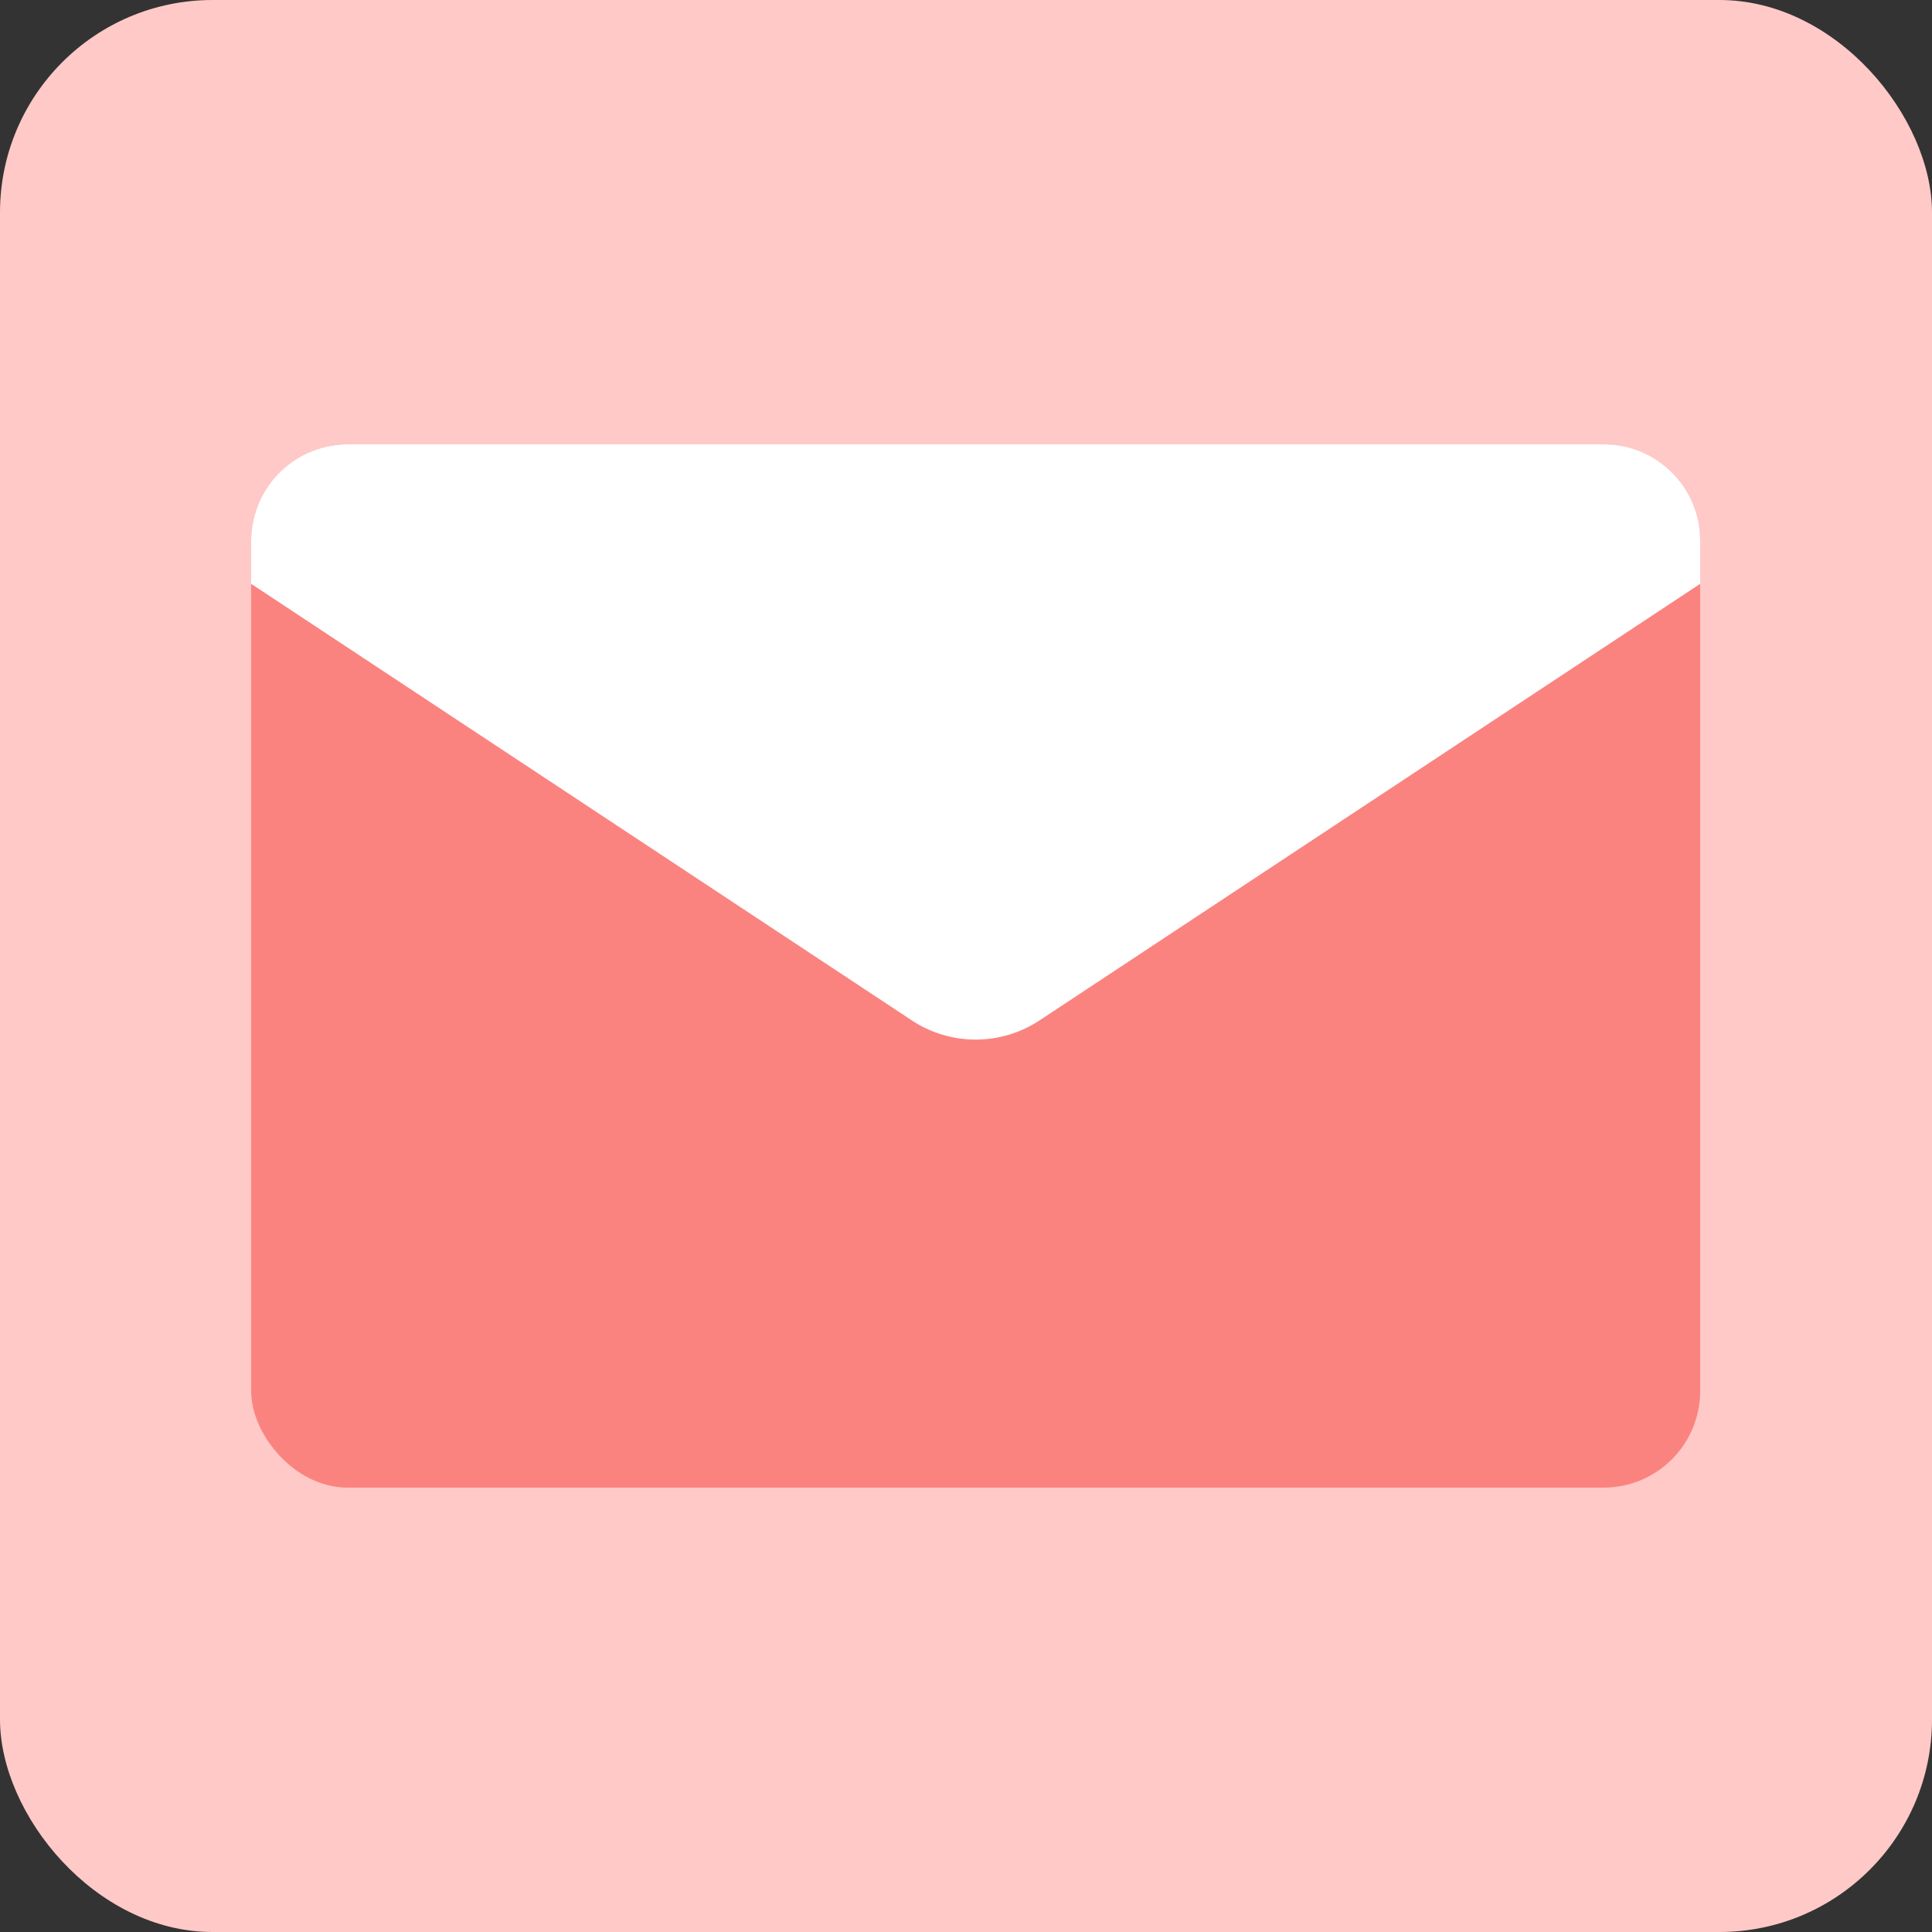
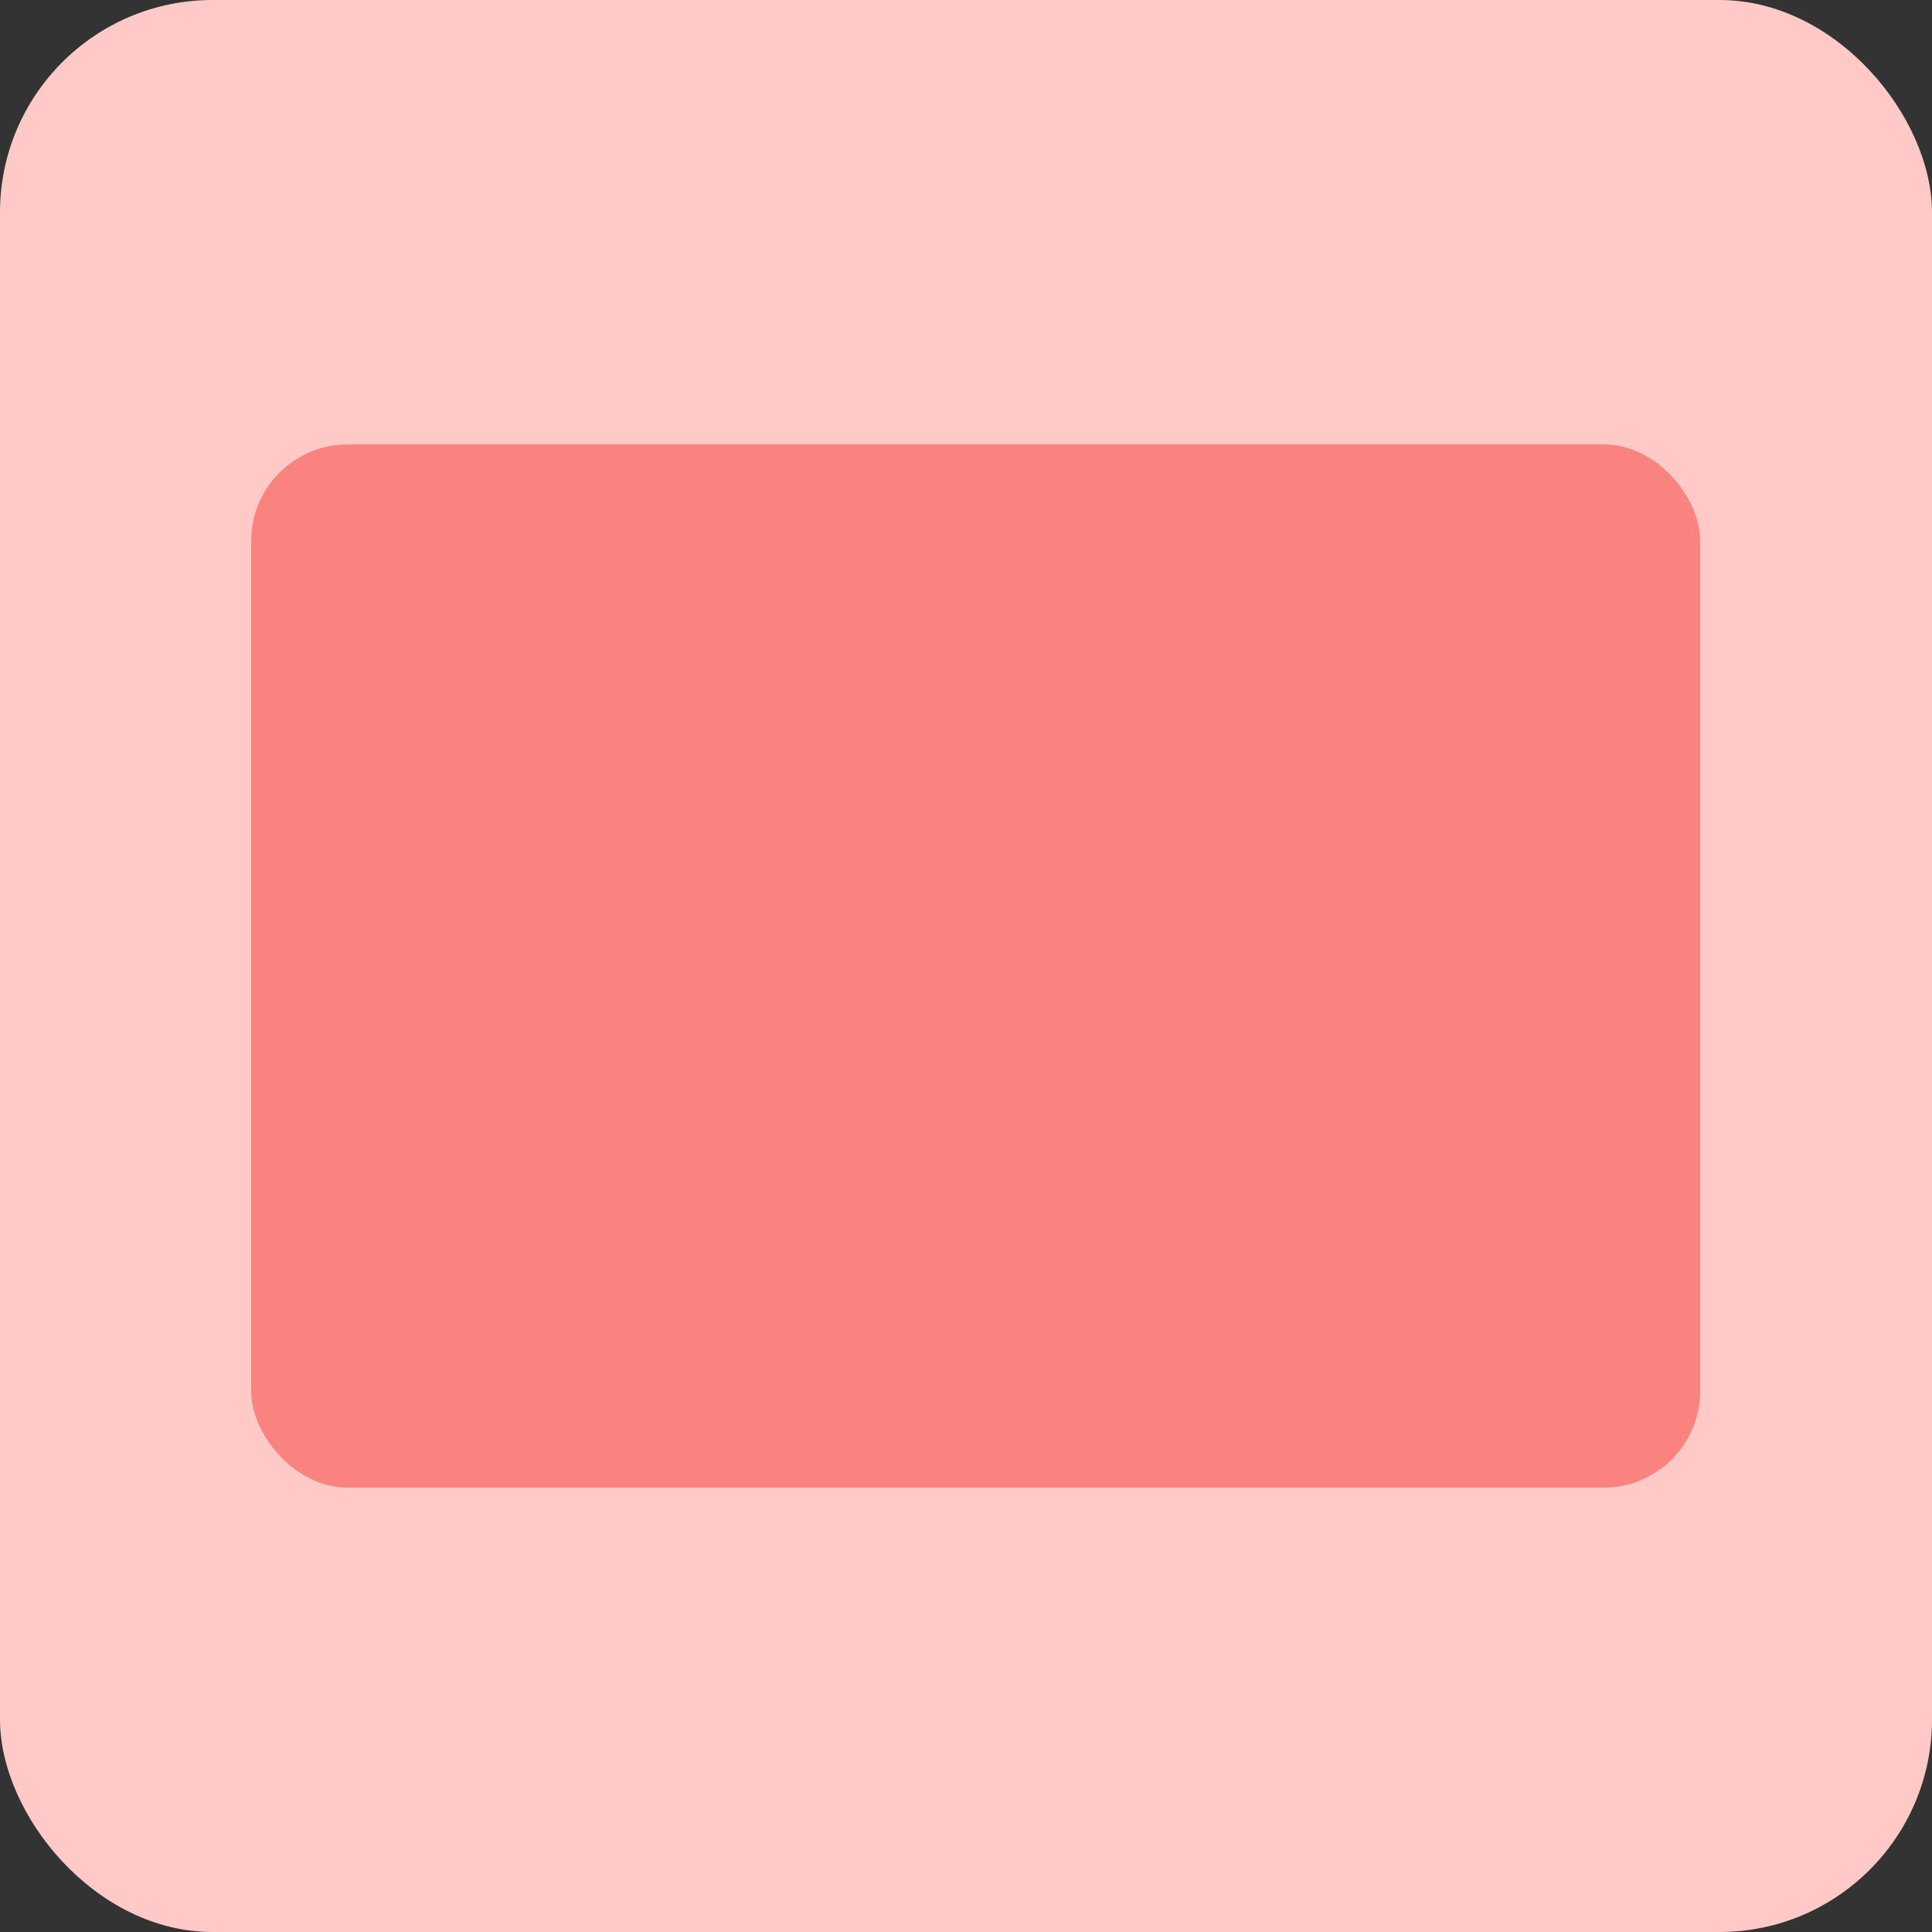
<svg xmlns="http://www.w3.org/2000/svg" width="100" height="100" viewBox="0 0 100 100">
  <rect x="0" y="0" width="100" height="100" fill="#333333" stroke="none" />
  <g id="email" transform="translate(-9445 -748)">
    <g id="mail">
      <rect id="Rectangle_1664" data-name="Rectangle 1664" width="100" height="100" rx="11" transform="translate(9445 748)" fill="#ffc9c7" />
      <g id="Group_10717" data-name="Group 10717">
        <rect id="Rectangle_1666" data-name="Rectangle 1666" width="75" height="54" rx="5" transform="translate(9458 771)" fill="#fa8380" />
      </g>
    </g>
-     <path id="Intersection_61" data-name="Intersection 61" d="M7072.192,5013.813,7038,4991.219V4989a5,5,0,0,1,5-5h65a5,5,0,0,1,5,5v2.219l-34.191,22.595a6,6,0,0,1-6.616,0Z" transform="translate(2420 -4213)" fill="#fff" />
  </g>
</svg>